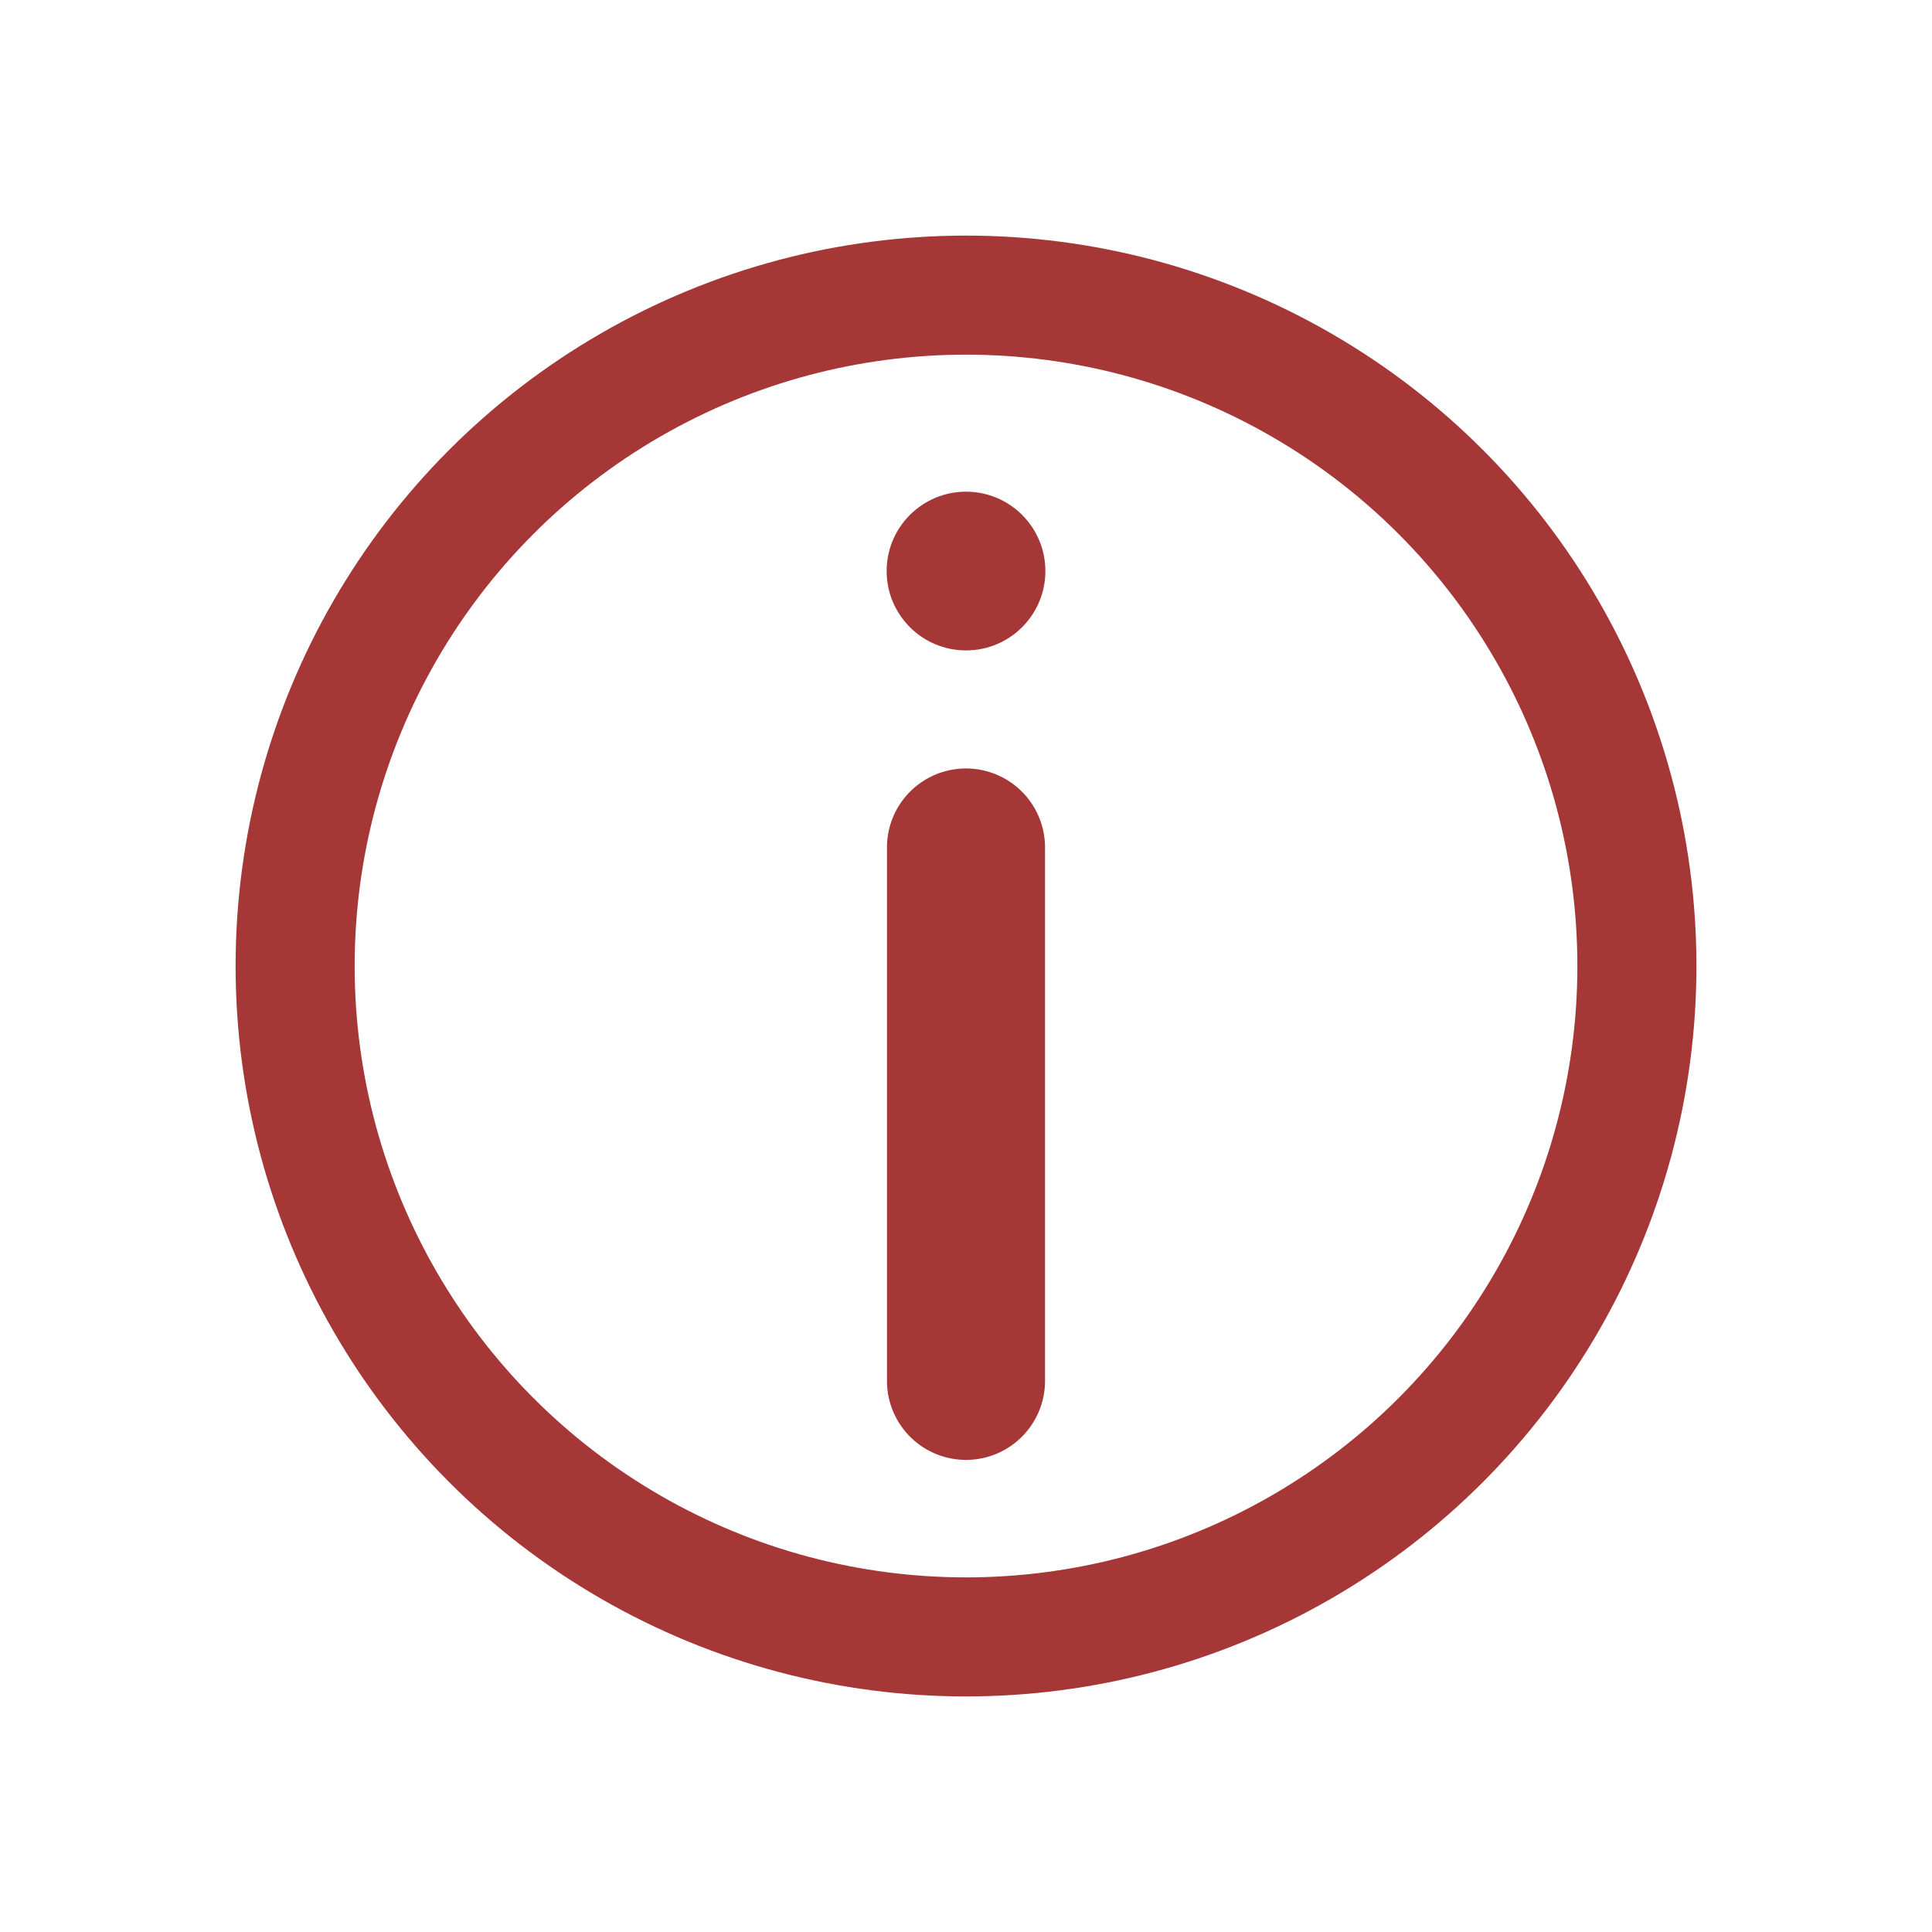
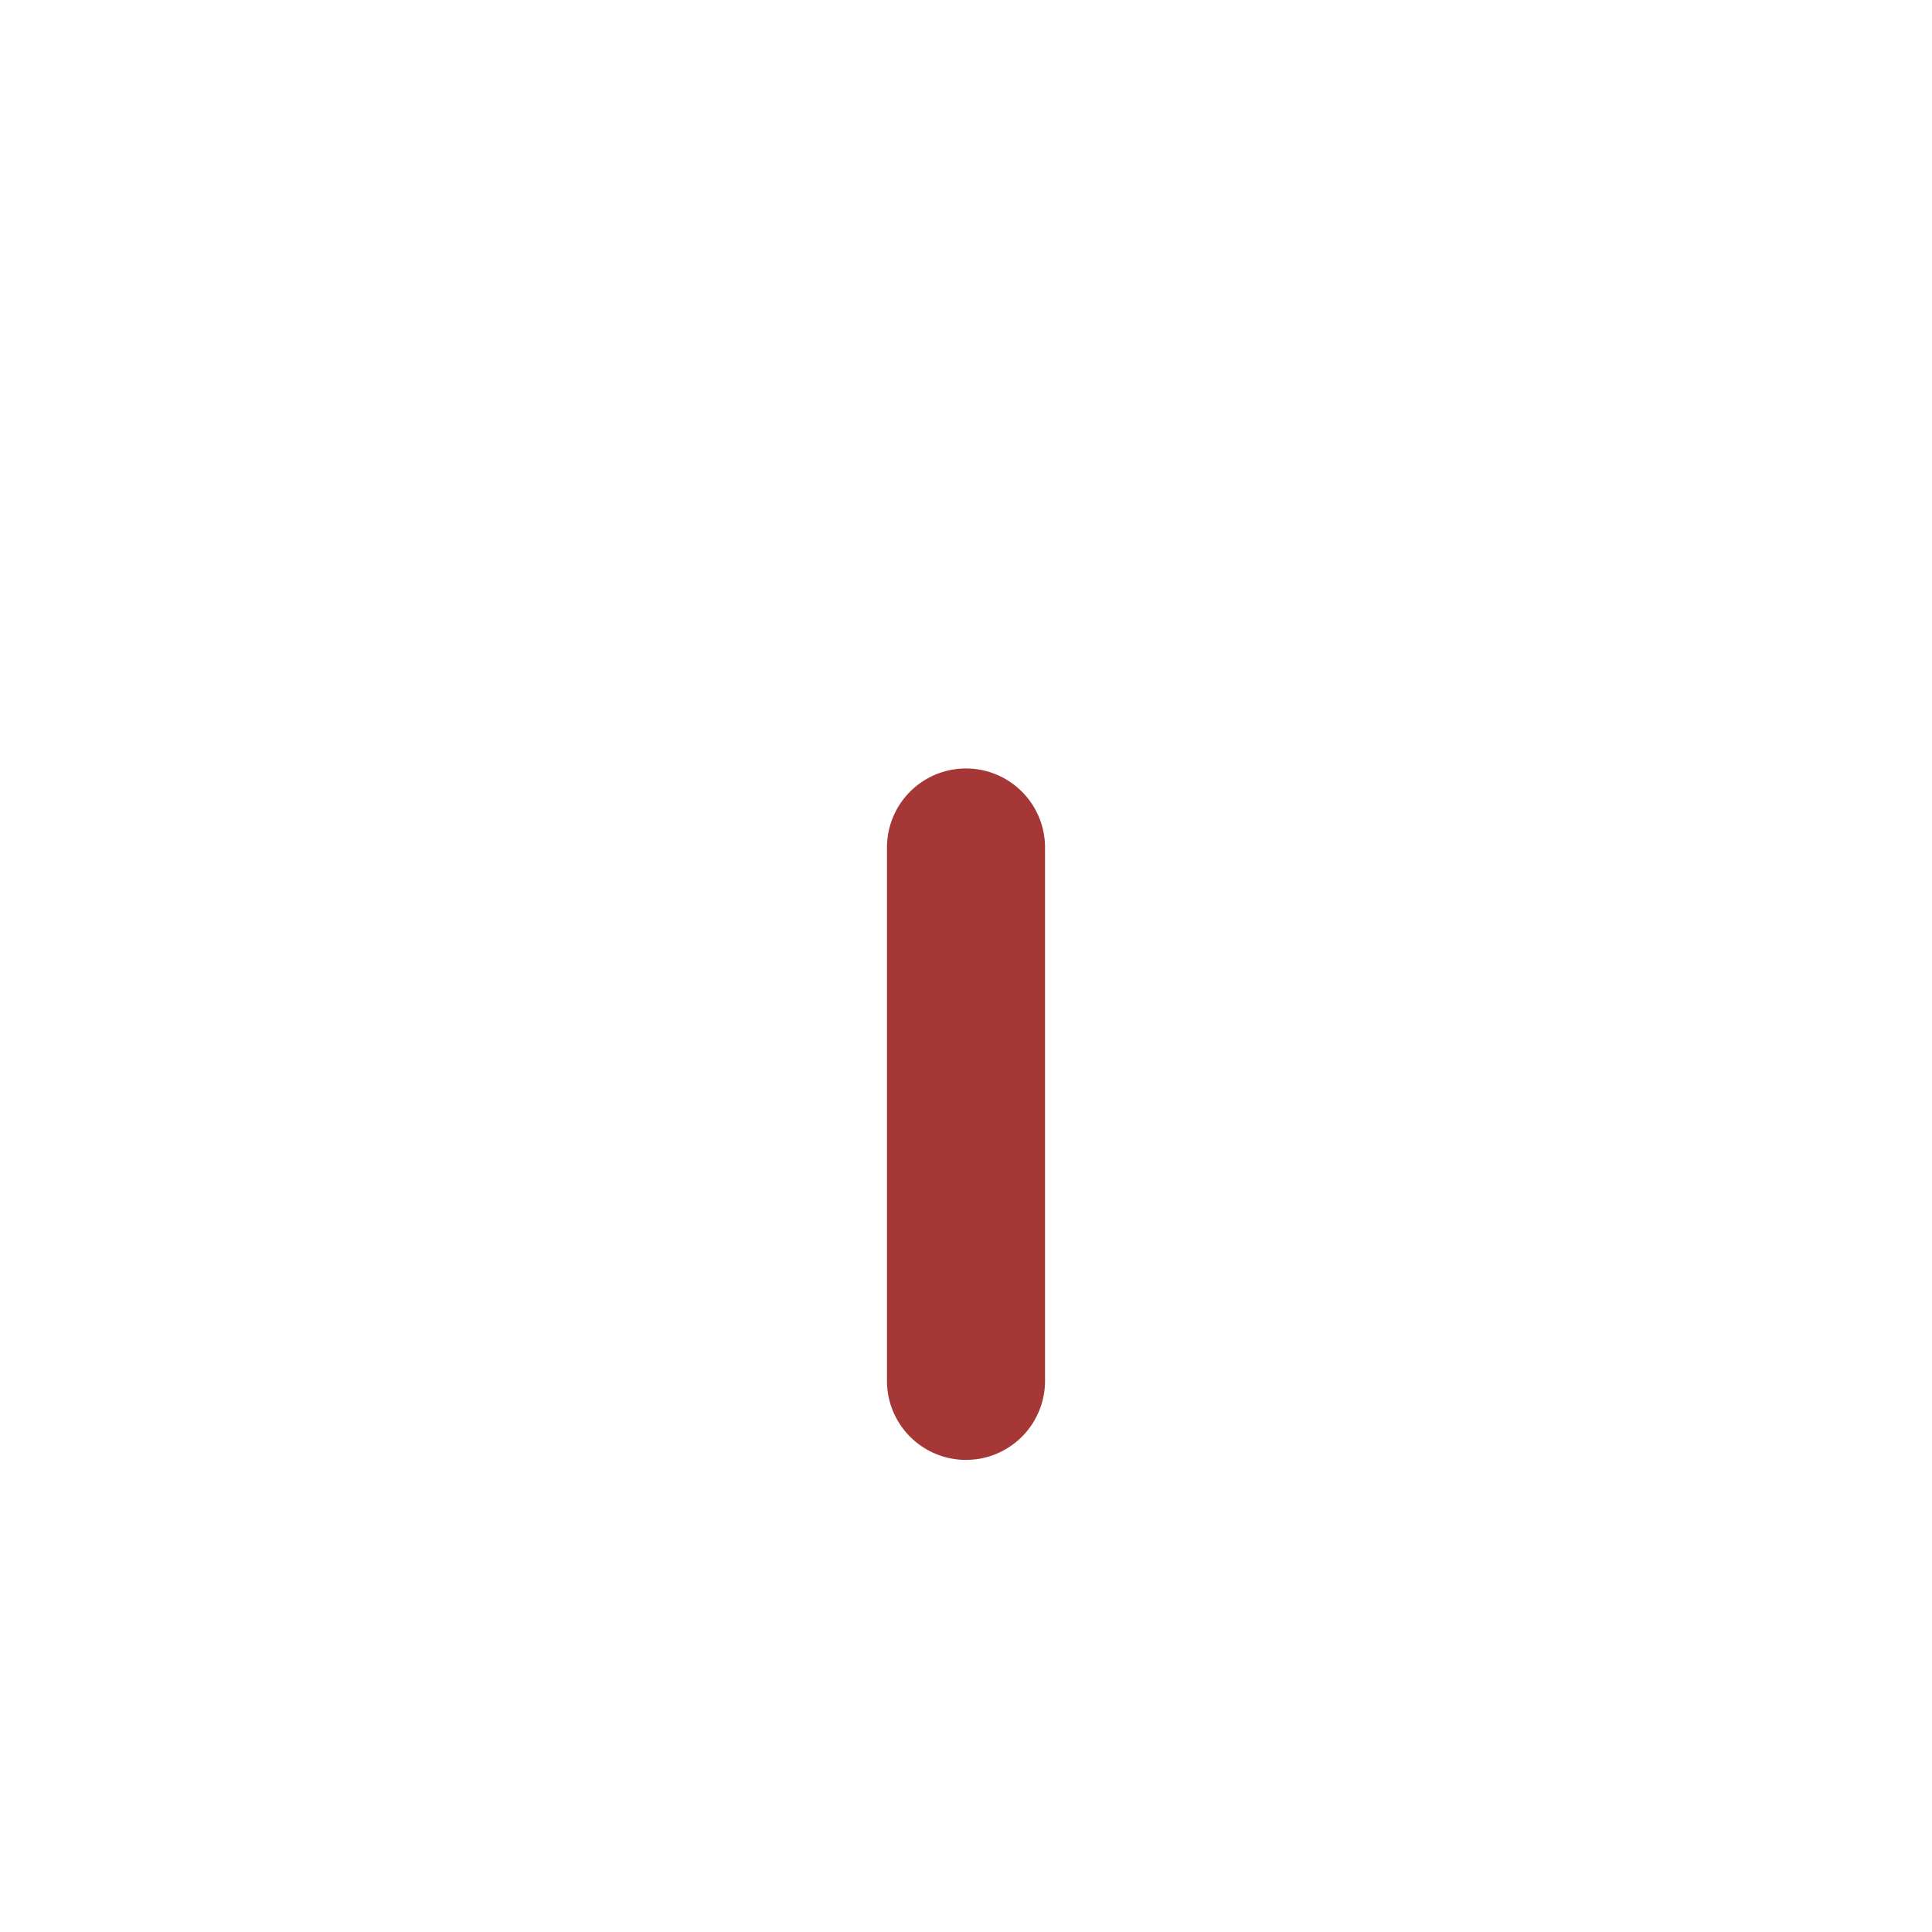
<svg xmlns="http://www.w3.org/2000/svg" id="infobox" width="50" height="50" viewBox="0 0 48.685 48.685">
  <defs>
    <style>
      .cls-1 {
        fill: none;
        stroke: #a53737;
        stroke-width: 3px;
      }

      .cls-2, .cls-3 {
        fill: #a53737;
      }

      .cls-3 {
        fill-rule: evenodd;
      }
    </style>
  </defs>
-   <circle id="d465" class="cls-1" cx="24.343" cy="24.343" r="16.906" />
-   <circle id="d195" class="cls-2" cx="24.343" cy="14.39" r="2" />
  <path id="d876" class="cls-3" d="M25,20.022a1.991,1.991,0,0,1,1.991,1.991V35.454a1.991,1.991,0,1,1-3.983,0V22.013A1.991,1.991,0,0,1,25,20.022Z" transform="translate(-0.657 -0.657)" />
</svg>